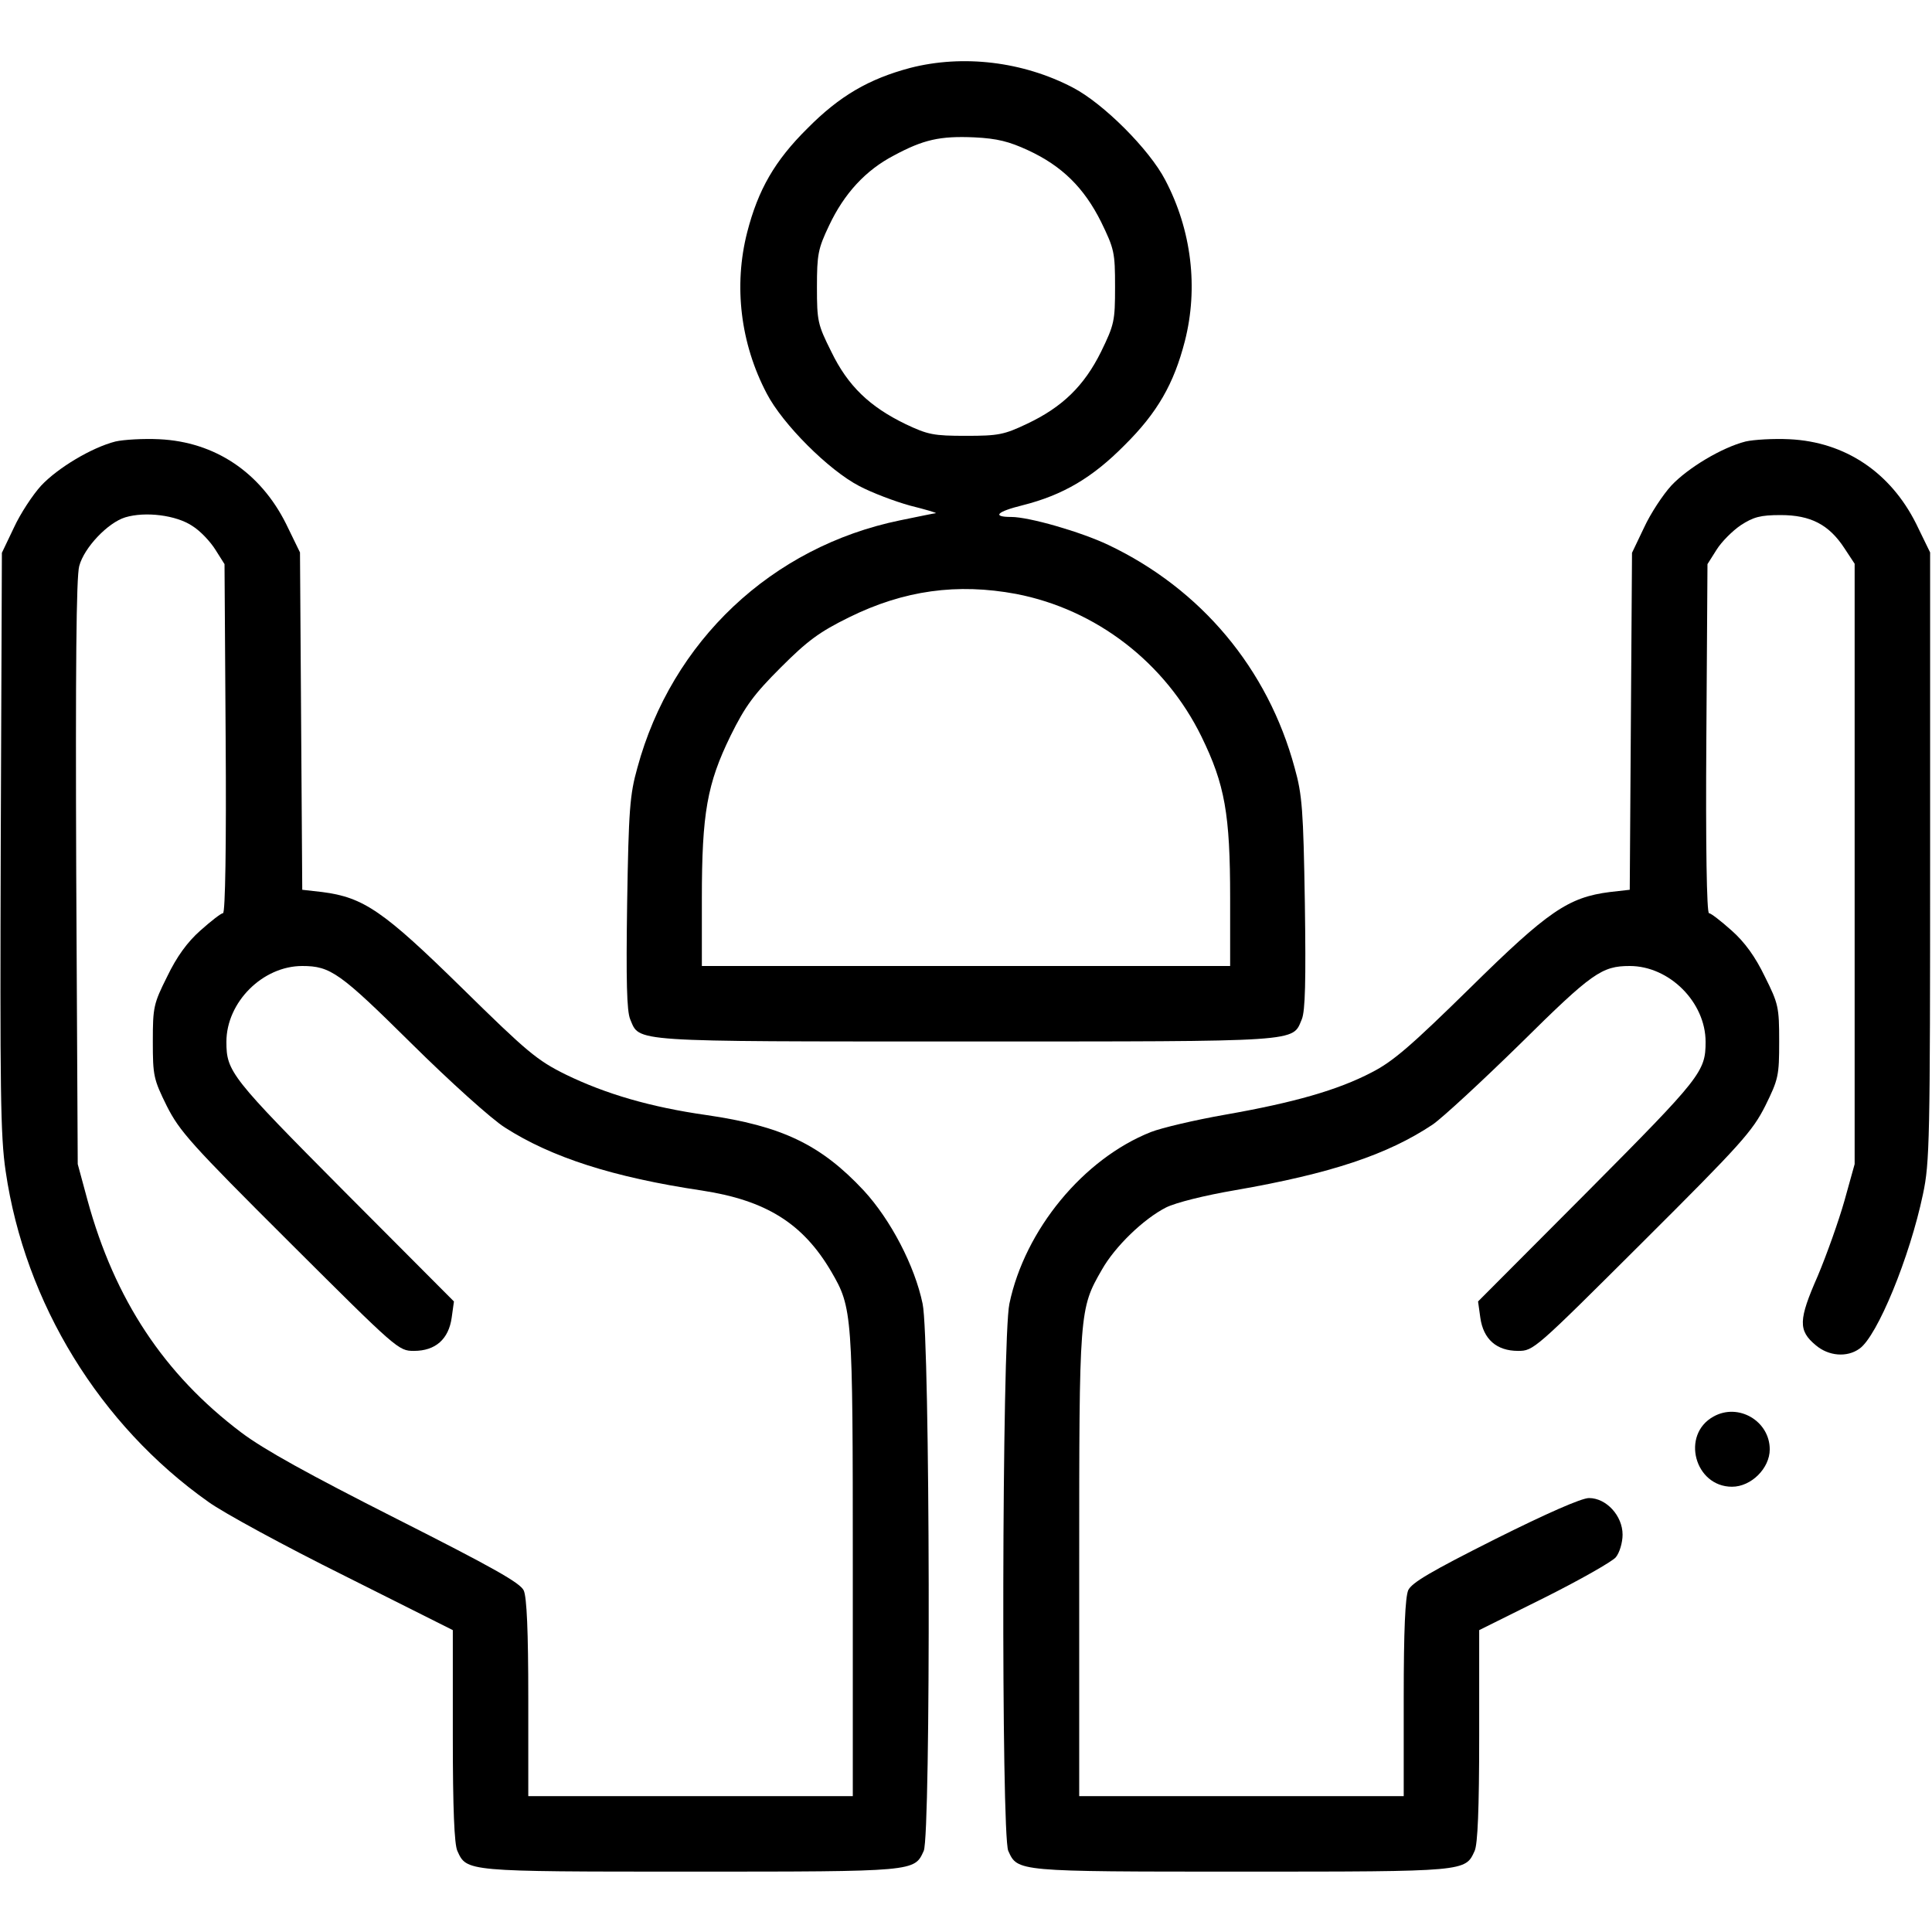
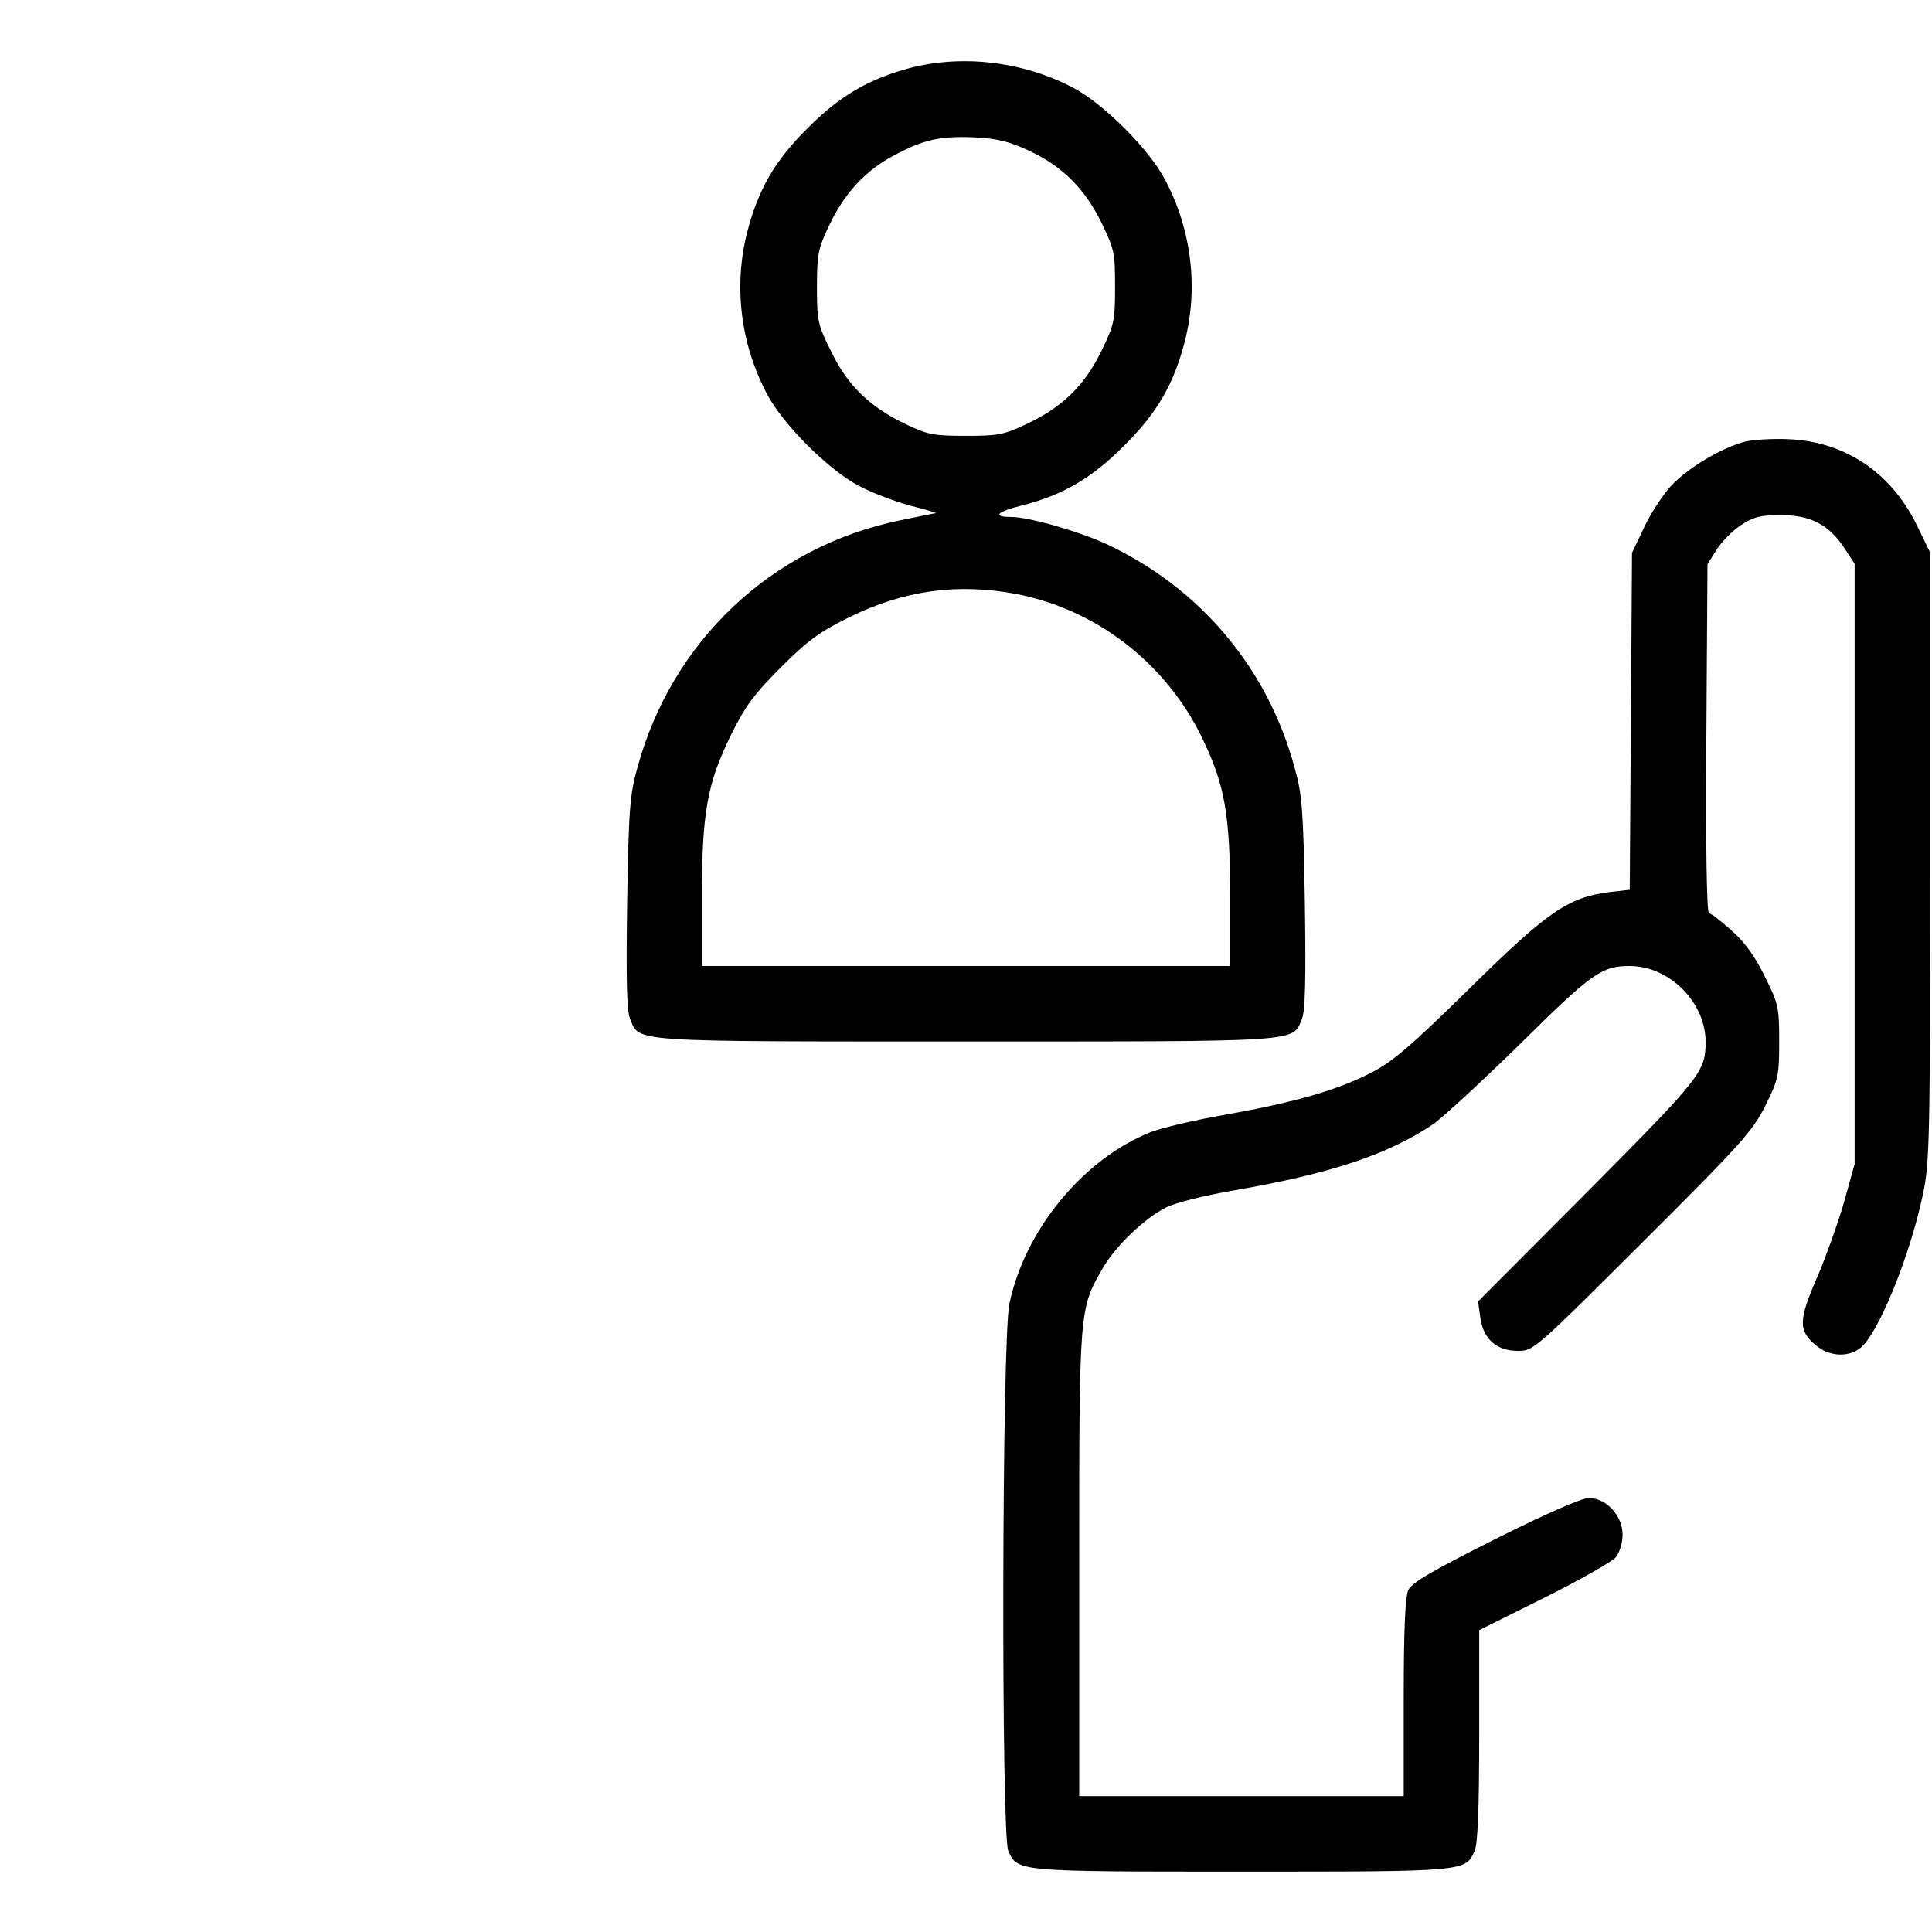
<svg xmlns="http://www.w3.org/2000/svg" version="1.0" width="512pt" height="512pt" viewBox="0 0 512 512" preserveAspectRatio="xMidYMid meet">
  <g transform="translate(0,512) scale(0.1,-0.1)" fill="#000000" stroke="none">
    <path d="M2412 4940 c-109 -29 -187 -74 -272 -160 -87 -86 -131 -163 -160 -276 -36 -141 -18 -294 52 -427 42 -81 164 -203 245 -245 34 -18 95 -41 135 -52 40 -10 71 -19 68 -20 -3 0 -46 -9 -95 -19 -340 -70 -605 -320 -696 -656 -20 -71 -23 -112 -27 -358 -3 -207 -1 -286 8 -308 26 -61 -9 -59 890 -59 899 0 864 -2 890 59 9 22 11 101 8 308 -4 246 -7 287 -27 358 -71 263 -248 474 -494 591 -74 35 -210 74 -257 74 -52 0 -39 14 30 31 107 27 185 73 270 159 87 86 131 163 160 276 36 141 18 294 -52 427 -42 81 -164 203 -245 245 -132 69 -291 88 -431 52z m312 -218 c91 -42 149 -100 194 -190 35 -72 37 -81 37 -172 0 -91 -2 -100 -37 -172 -45 -91 -103 -147 -196 -191 -61 -29 -76 -32 -162 -32 -86 0 -101 3 -160 31 -95 46 -153 101 -197 192 -36 72 -38 81 -38 171 0 87 3 102 32 163 40 85 97 147 172 186 78 42 122 52 213 48 61 -3 92 -11 142 -34z m-31 -1176 c212 -41 395 -182 491 -378 62 -127 76 -205 76 -428 l0 -180 -700 0 -700 0 0 179 c0 226 14 304 76 431 39 79 62 110 133 181 71 71 102 94 181 133 146 72 287 91 443 62z" />
-     <path d="M306 3950 c-63 -16 -153 -70 -197 -117 -22 -24 -55 -74 -72 -111 l-32 -67 -3 -765 c-2 -659 -1 -780 13 -874 51 -350 250 -673 537 -876 40 -29 202 -117 361 -196 l287 -144 0 -280 c0 -195 4 -287 12 -305 25 -55 20 -55 618 -55 598 0 593 0 618 55 19 42 17 1357 -3 1450 -21 101 -85 223 -156 300 -114 122 -217 171 -417 200 -148 21 -267 56 -372 107 -77 38 -103 60 -276 230 -207 203 -260 240 -370 254 l-53 6 -3 447 -3 447 -37 76 c-68 136 -188 217 -336 224 -42 2 -94 -1 -116 -6z m204 -224 c21 -13 48 -42 61 -63 l24 -38 3 -462 c2 -281 -1 -463 -7 -463 -5 0 -32 -21 -60 -46 -35 -31 -63 -70 -88 -122 -36 -72 -38 -81 -38 -172 0 -91 2 -100 37 -171 34 -67 63 -100 325 -361 286 -285 289 -288 330 -288 57 0 92 31 100 88 l6 43 -291 292 c-300 302 -312 317 -312 396 0 105 96 201 201 201 75 0 100 -18 289 -205 103 -102 213 -201 248 -223 123 -79 287 -132 522 -167 170 -26 268 -87 343 -215 56 -96 57 -110 57 -777 l0 -613 -430 0 -430 0 0 260 c0 178 -4 267 -12 285 -9 20 -80 60 -337 190 -233 118 -351 183 -412 229 -204 154 -335 352 -407 615 l-26 96 -4 772 c-2 539 0 785 8 813 13 49 76 115 122 129 53 16 135 6 178 -23z" />
    <path d="M4626 3950 c-63 -16 -153 -70 -197 -117 -22 -24 -55 -74 -72 -111 l-32 -67 -3 -446 -3 -447 -53 -6 c-110 -14 -164 -51 -370 -254 -156 -153 -204 -195 -261 -224 -90 -47 -206 -80 -388 -112 -80 -14 -169 -35 -197 -46 -179 -71 -334 -259 -375 -455 -20 -93 -22 -1408 -3 -1450 25 -55 20 -55 618 -55 598 0 593 0 618 55 8 18 12 110 12 305 l0 280 173 86 c94 47 180 96 189 107 10 12 18 39 18 60 0 50 -43 97 -89 97 -20 0 -113 -41 -249 -109 -171 -86 -220 -115 -230 -135 -8 -19 -12 -105 -12 -286 l0 -260 -430 0 -430 0 0 613 c0 672 0 678 60 782 35 62 111 135 170 165 26 13 102 32 184 46 253 44 403 94 523 174 26 18 131 115 233 215 189 187 215 205 289 205 105 0 201 -96 201 -201 0 -79 -12 -94 -312 -396 l-291 -292 6 -43 c8 -57 43 -88 100 -88 41 0 44 3 330 288 262 261 291 294 325 361 35 71 37 80 37 171 0 91 -2 100 -38 172 -25 52 -53 91 -88 122 -28 25 -55 46 -60 46 -6 0 -9 182 -7 463 l3 462 24 38 c13 21 42 50 64 65 34 22 52 27 106 27 79 0 128 -25 169 -88 l27 -41 0 -795 0 -796 -27 -97 c-15 -53 -47 -143 -71 -200 -51 -116 -52 -144 -5 -183 34 -29 83 -33 116 -9 47 33 133 242 168 409 18 84 19 144 19 896 l0 805 -37 76 c-68 136 -188 217 -336 224 -42 2 -94 -1 -116 -6z" />
-     <path d="M4541 1366 c-87 -48 -50 -186 49 -186 51 0 100 49 100 99 0 75 -83 124 -149 87z" />
  </g>
</svg>